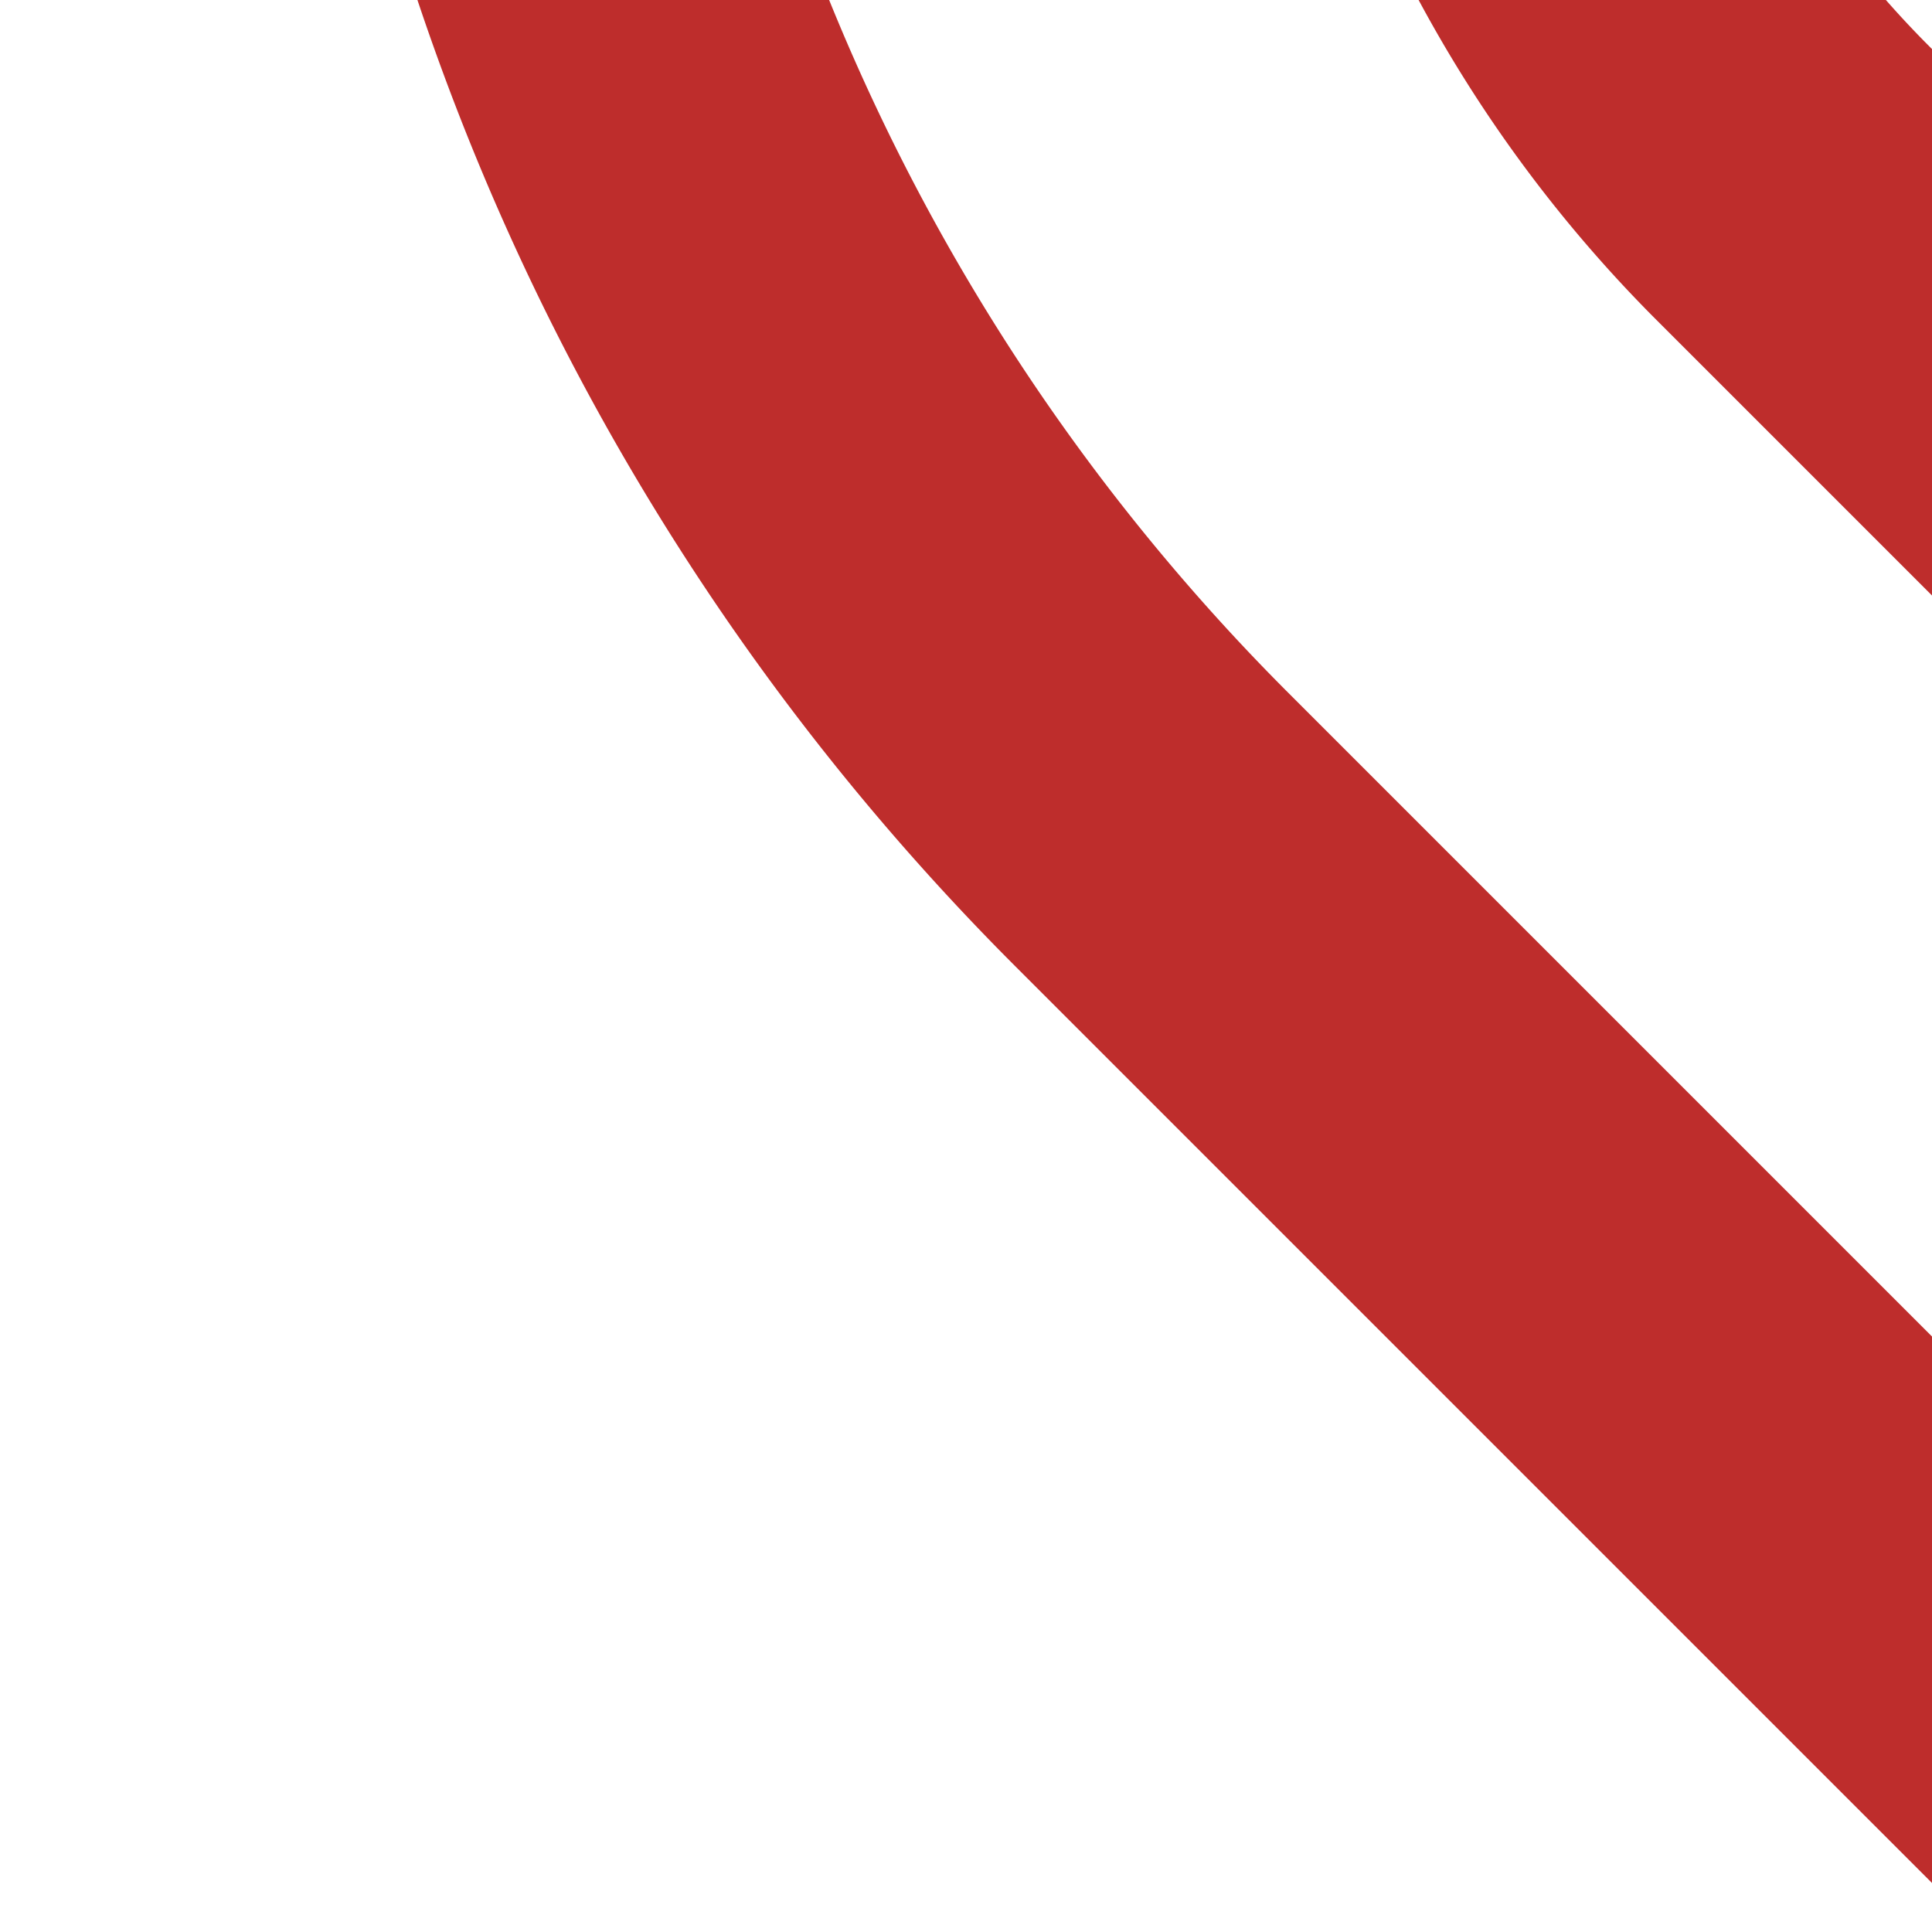
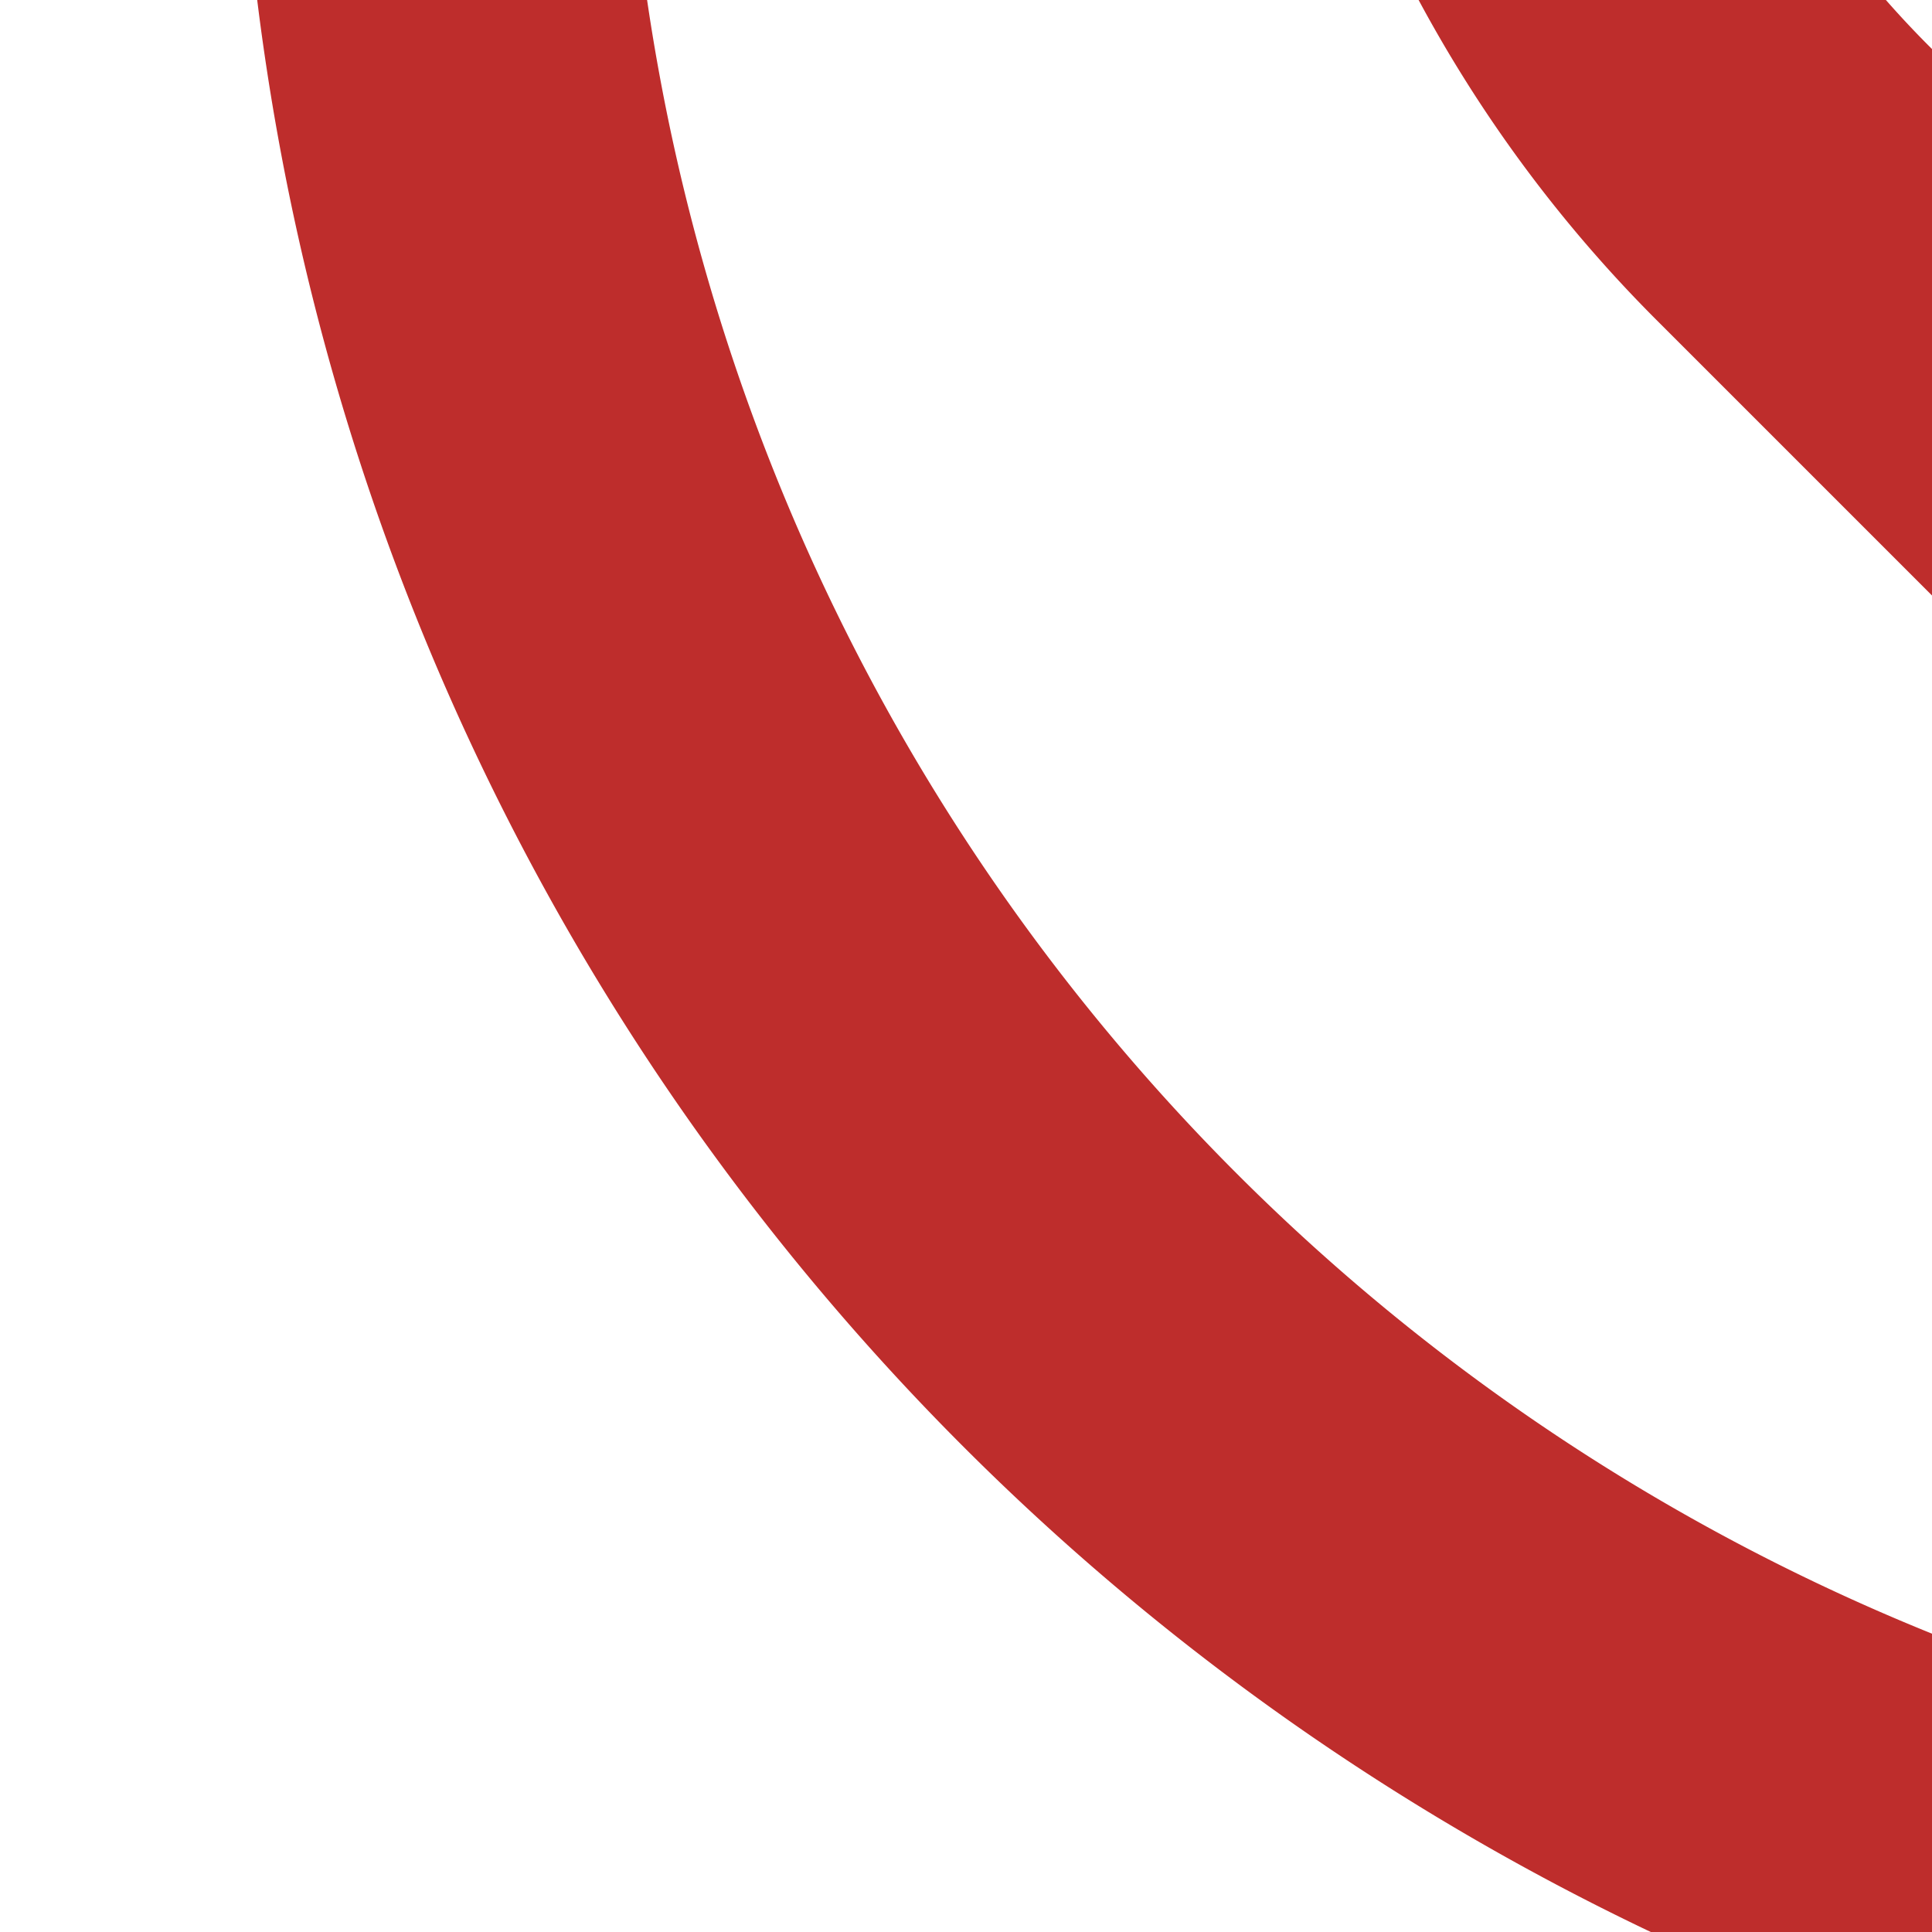
<svg xmlns="http://www.w3.org/2000/svg" width="500" height="500">
  <title>vSTR2~G</title>
-   <path d="M 583.4,500 L 298,214.6 A 590.7,590.7 0 0 1 125,-203.1 V 0 M 583.3,166.7 L 464.6,48 A 303.9,303.9 0 0 1 375,-166.9 V 0" stroke="#be2d2c" stroke-width="100" fill="none" />
+   <path d="M 583.4,500 A 590.7,590.7 0 0 1 125,-203.1 V 0 M 583.3,166.7 L 464.6,48 A 303.9,303.9 0 0 1 375,-166.9 V 0" stroke="#be2d2c" stroke-width="100" fill="none" />
</svg>